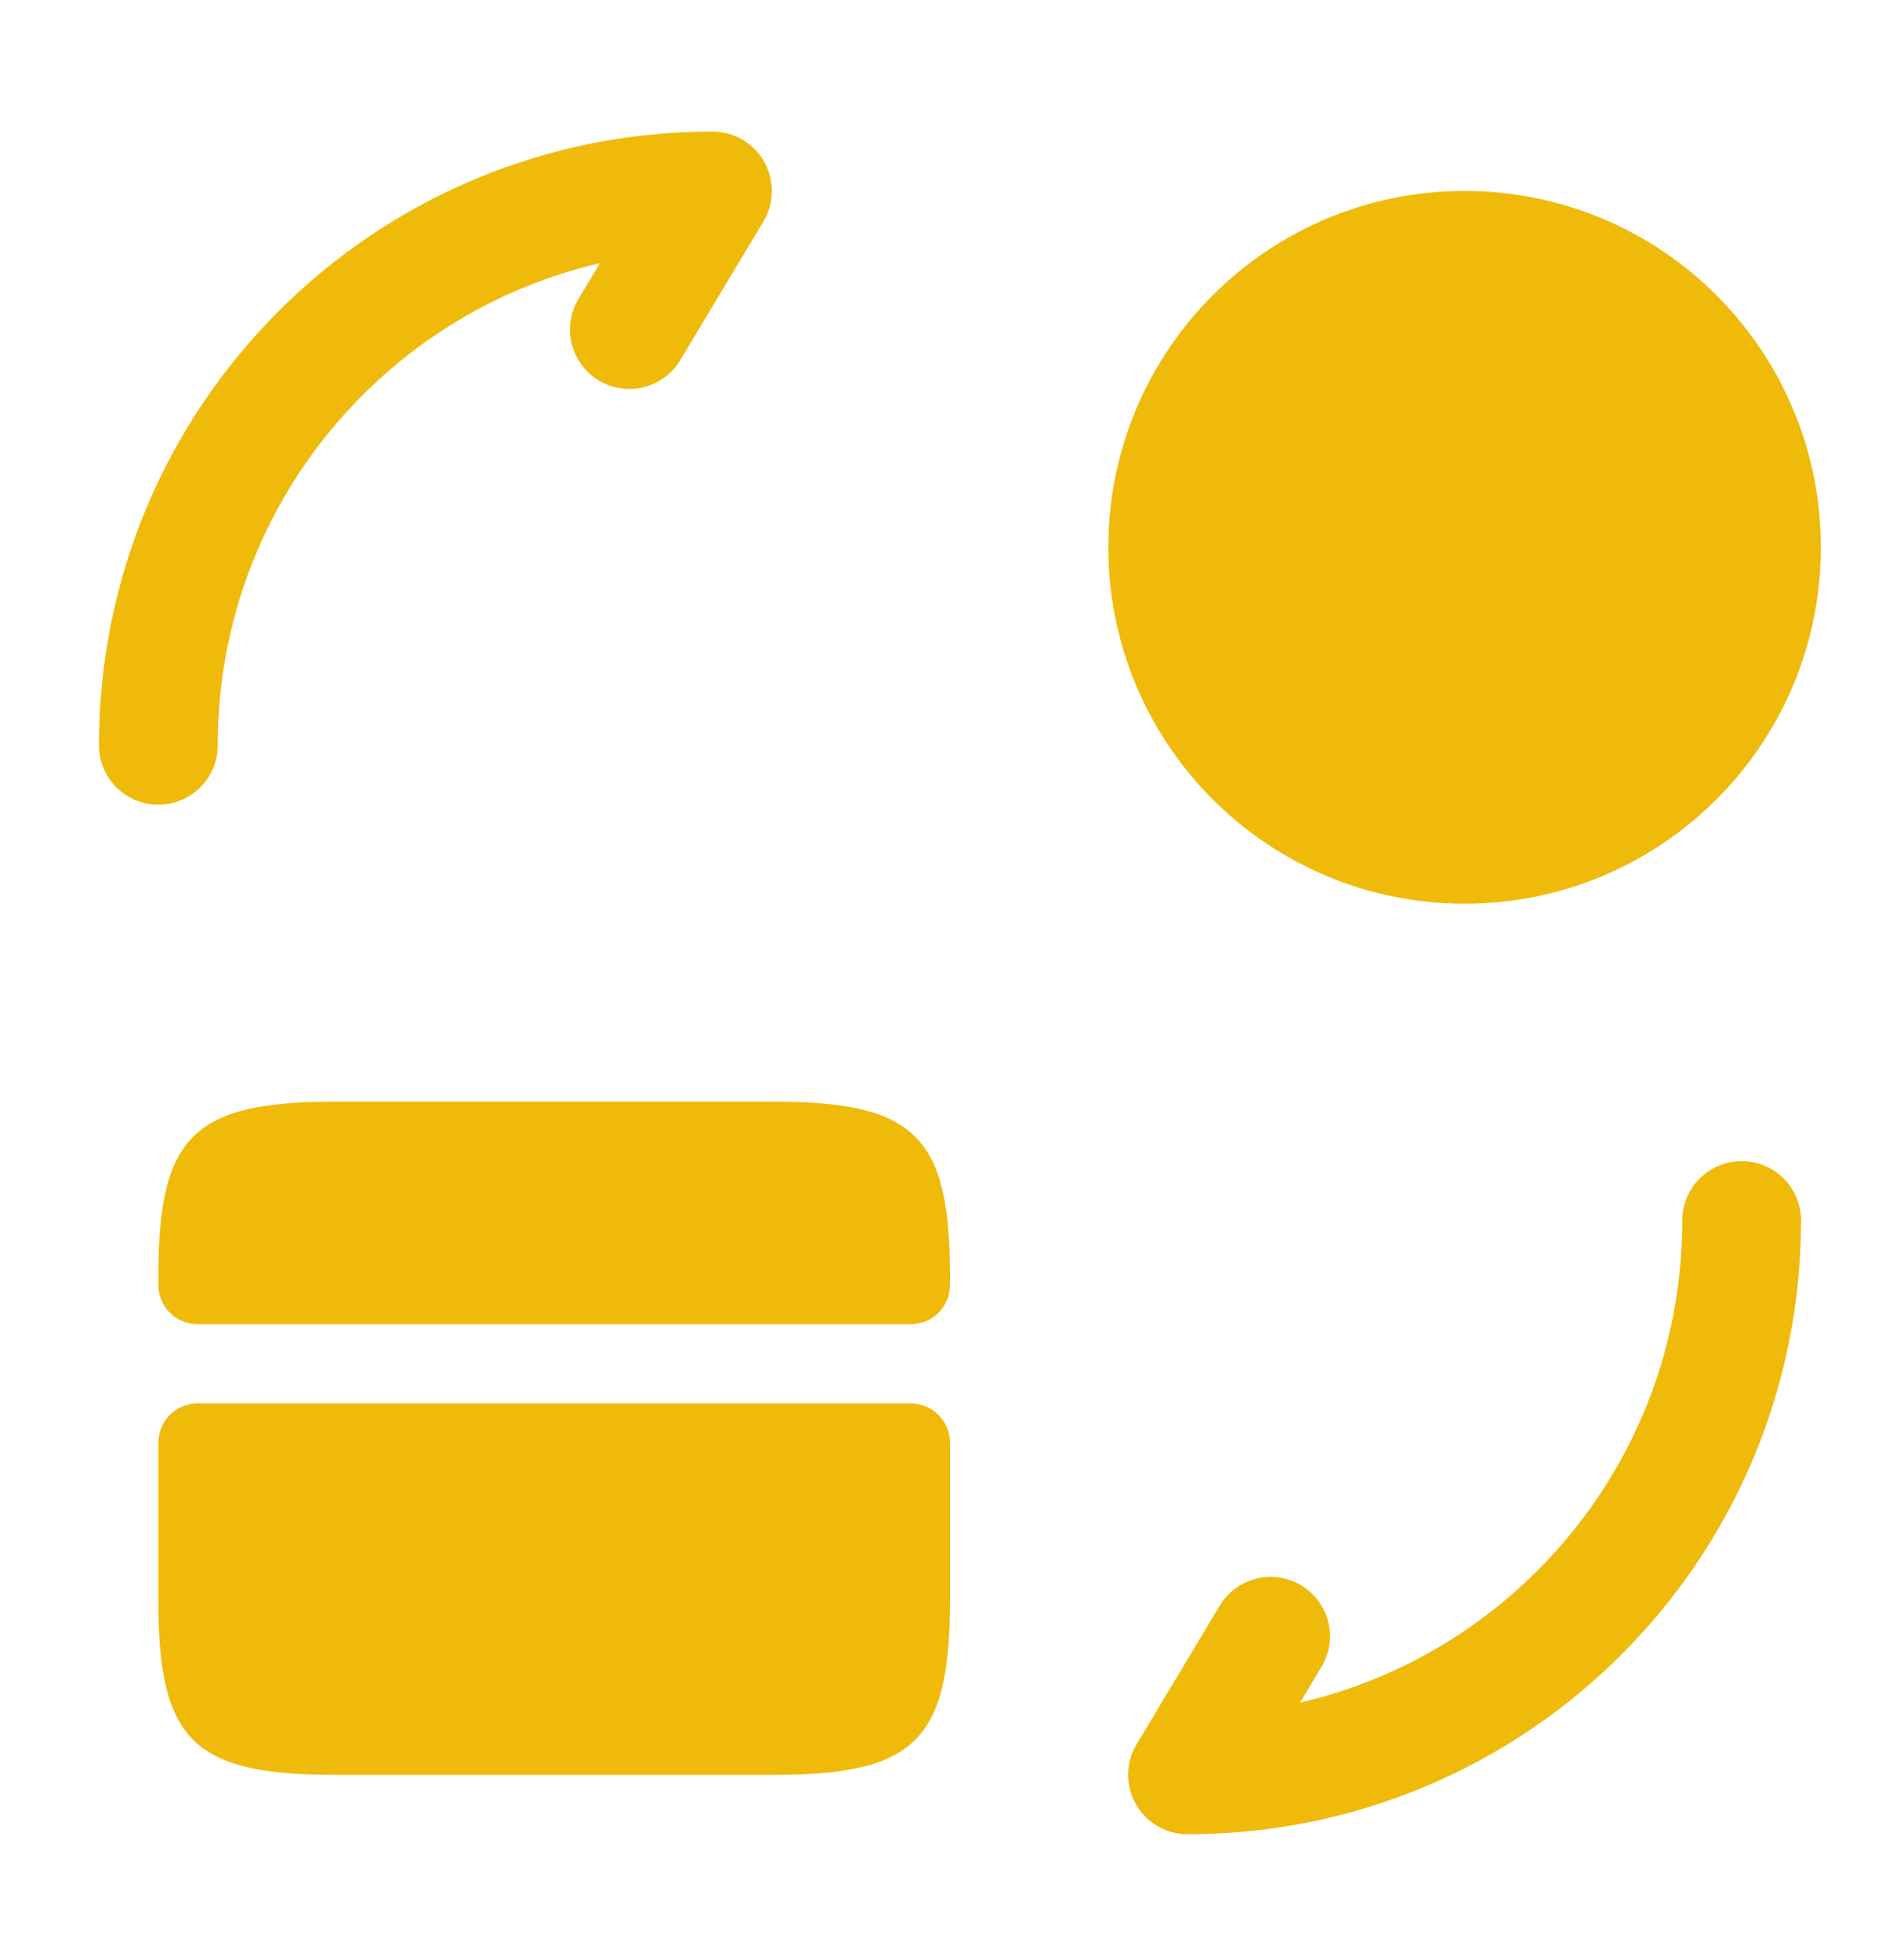
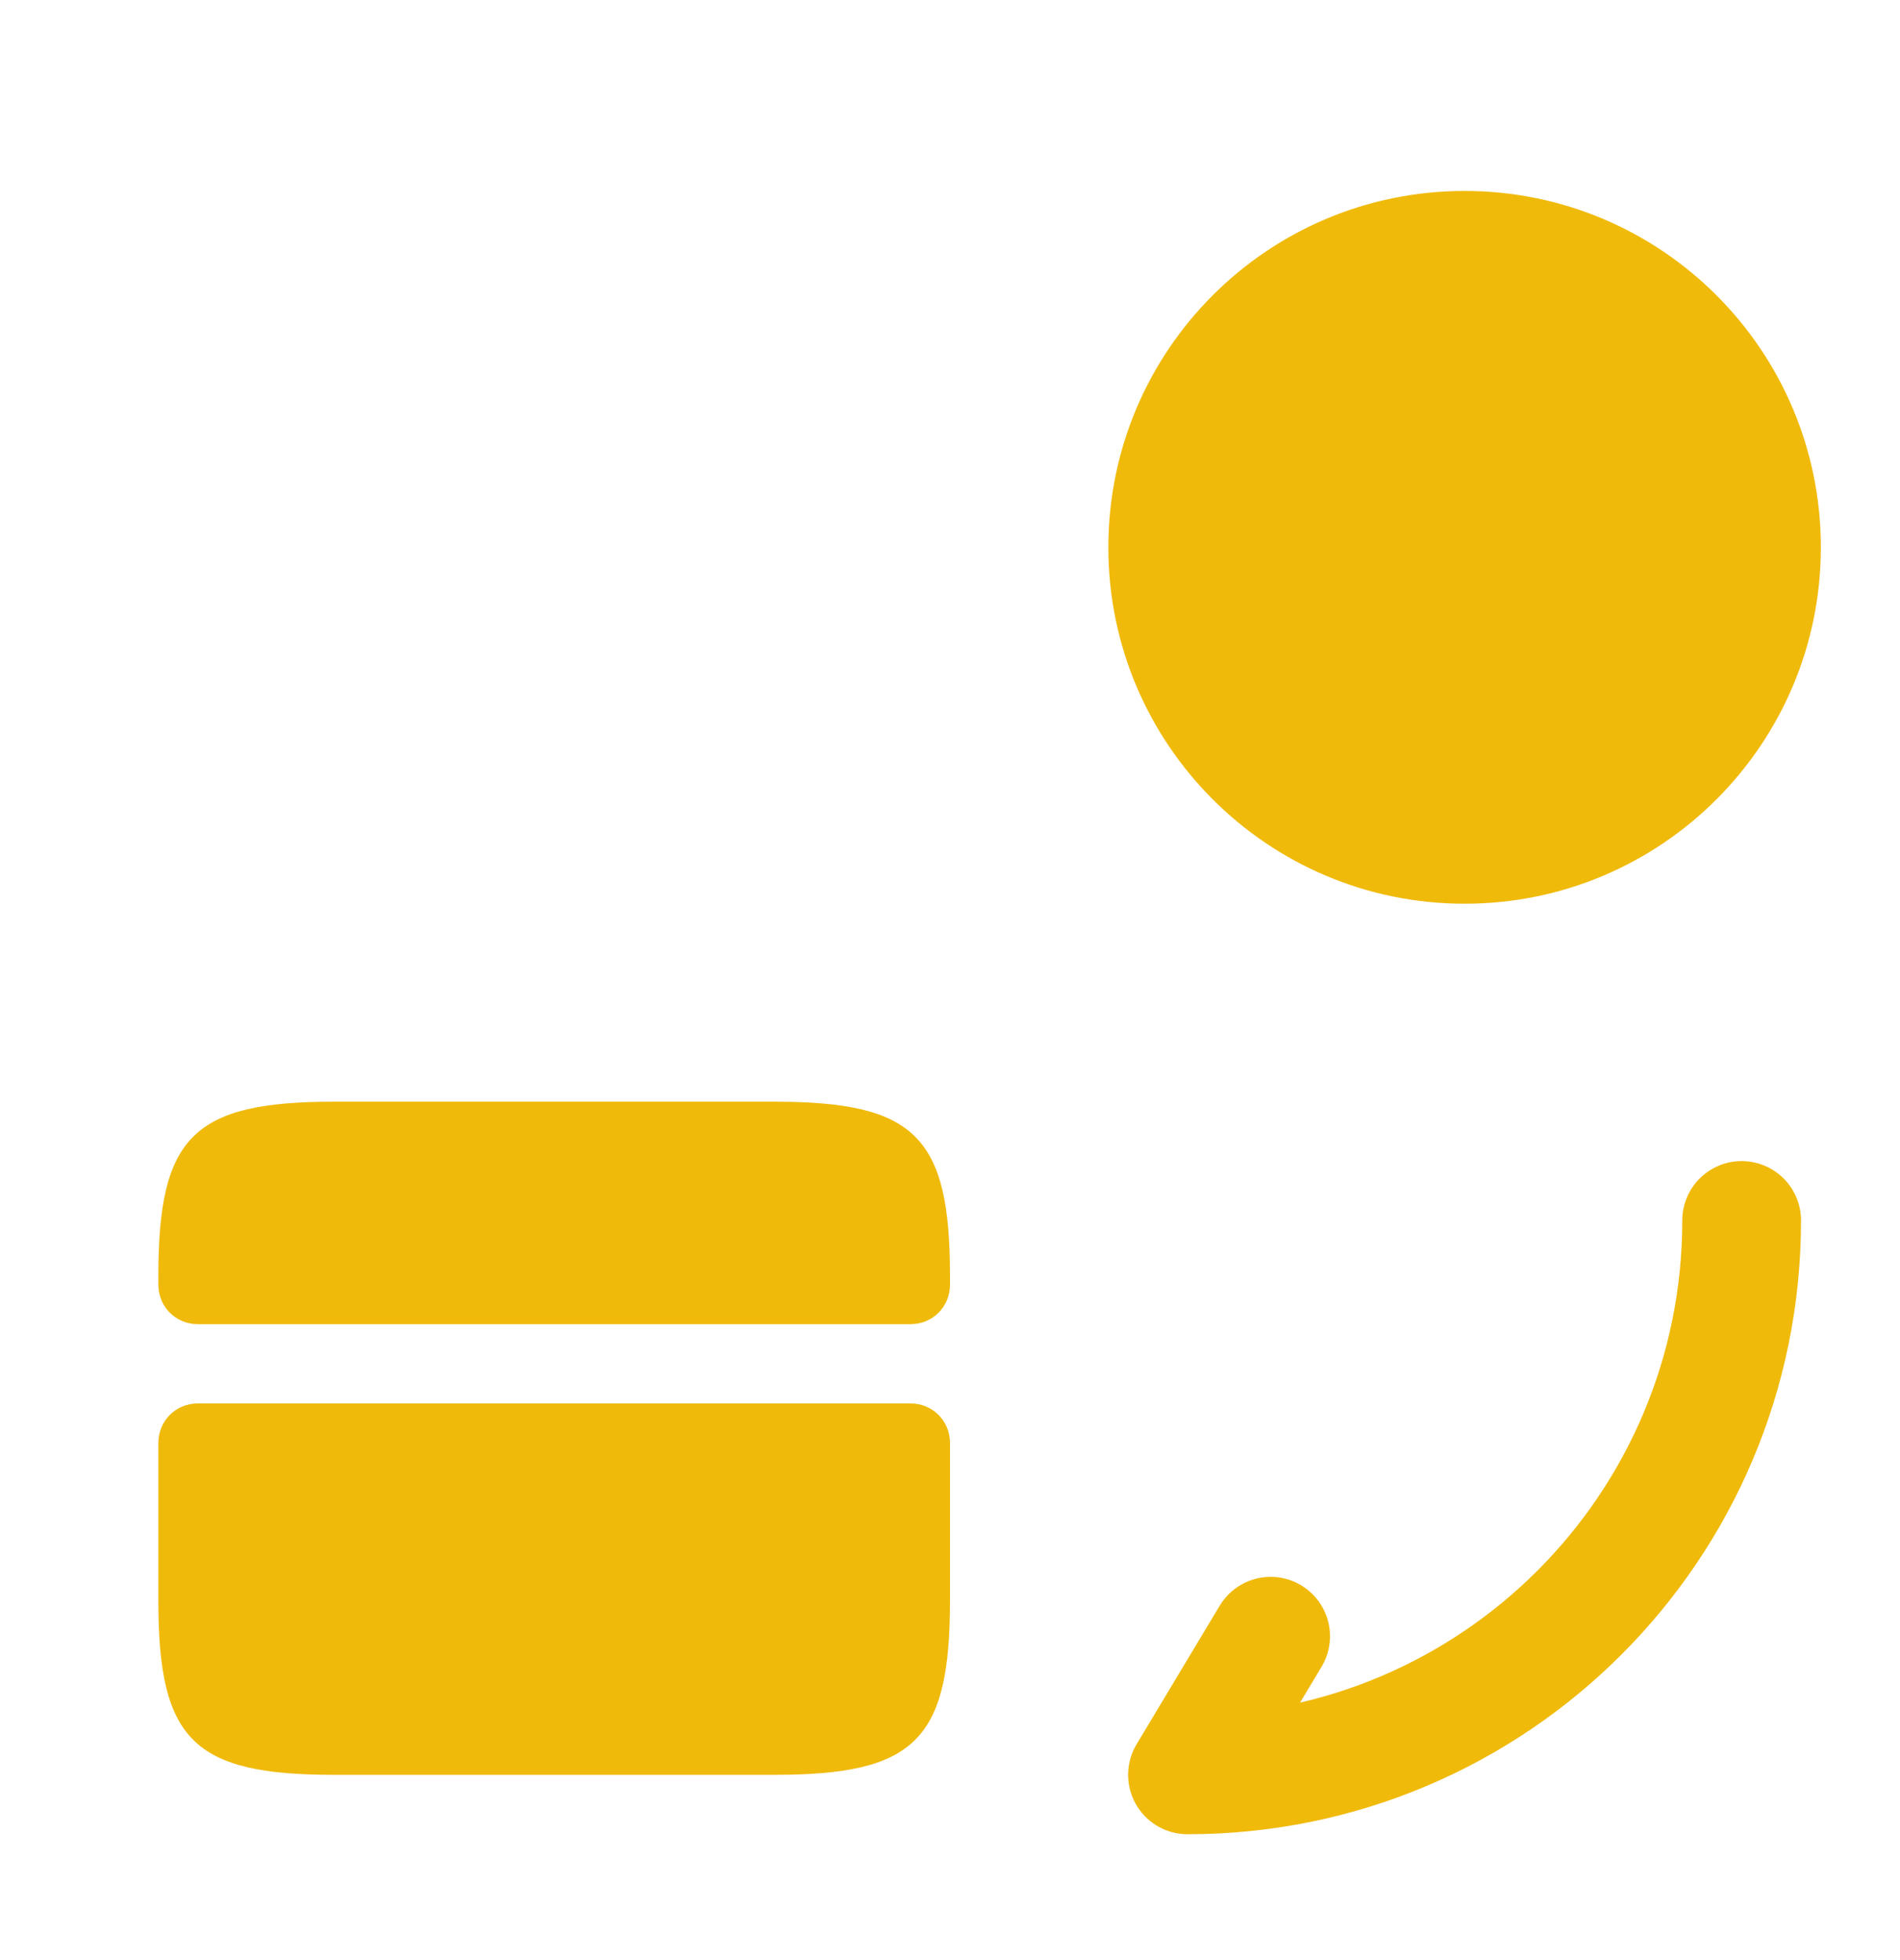
<svg xmlns="http://www.w3.org/2000/svg" width="32" height="33" viewBox="0 0 32 33" fill="none">
  <g id="vuesax/bold/card-coin">
    <g id="card-coin">
      <path id="Vector" d="M16 21.481V21.628C16 22.001 15.707 22.294 15.334 22.294H3.334C2.96 22.294 2.667 22.001 2.667 21.628V21.481C2.667 19.134 3.254 18.548 5.627 18.548H13.04C15.414 18.548 16 19.134 16 21.481Z" fill="#F0BA0B" />
      <path id="Vector_2" d="M3.334 23.628C2.96 23.628 2.667 23.921 2.667 24.295V25.628V26.948C2.667 29.295 3.254 29.881 5.627 29.881H13.04C15.414 29.881 16 29.295 16 26.948V25.628V24.295C16 23.921 15.707 23.628 15.334 23.628H3.334Z" fill="#F0BA0B" />
      <path id="Vector_3" d="M29.333 20.548C29.333 25.708 25.16 29.881 20 29.881L21.4 27.548" stroke="#F0BA0B" stroke-width="2" stroke-linecap="round" stroke-linejoin="round" />
-       <path id="Vector_4" d="M2.667 12.548C2.667 7.388 6.84 3.215 12 3.215L10.6 5.548" stroke="#F0BA0B" stroke-width="2" stroke-linecap="round" stroke-linejoin="round" />
      <path id="Vector_5" d="M24.667 15.215C27.981 15.215 30.667 12.528 30.667 9.215C30.667 5.901 27.981 3.215 24.667 3.215C21.353 3.215 18.667 5.901 18.667 9.215C18.667 12.528 21.353 15.215 24.667 15.215Z" fill="#F0BA0B" />
    </g>
  </g>
</svg>